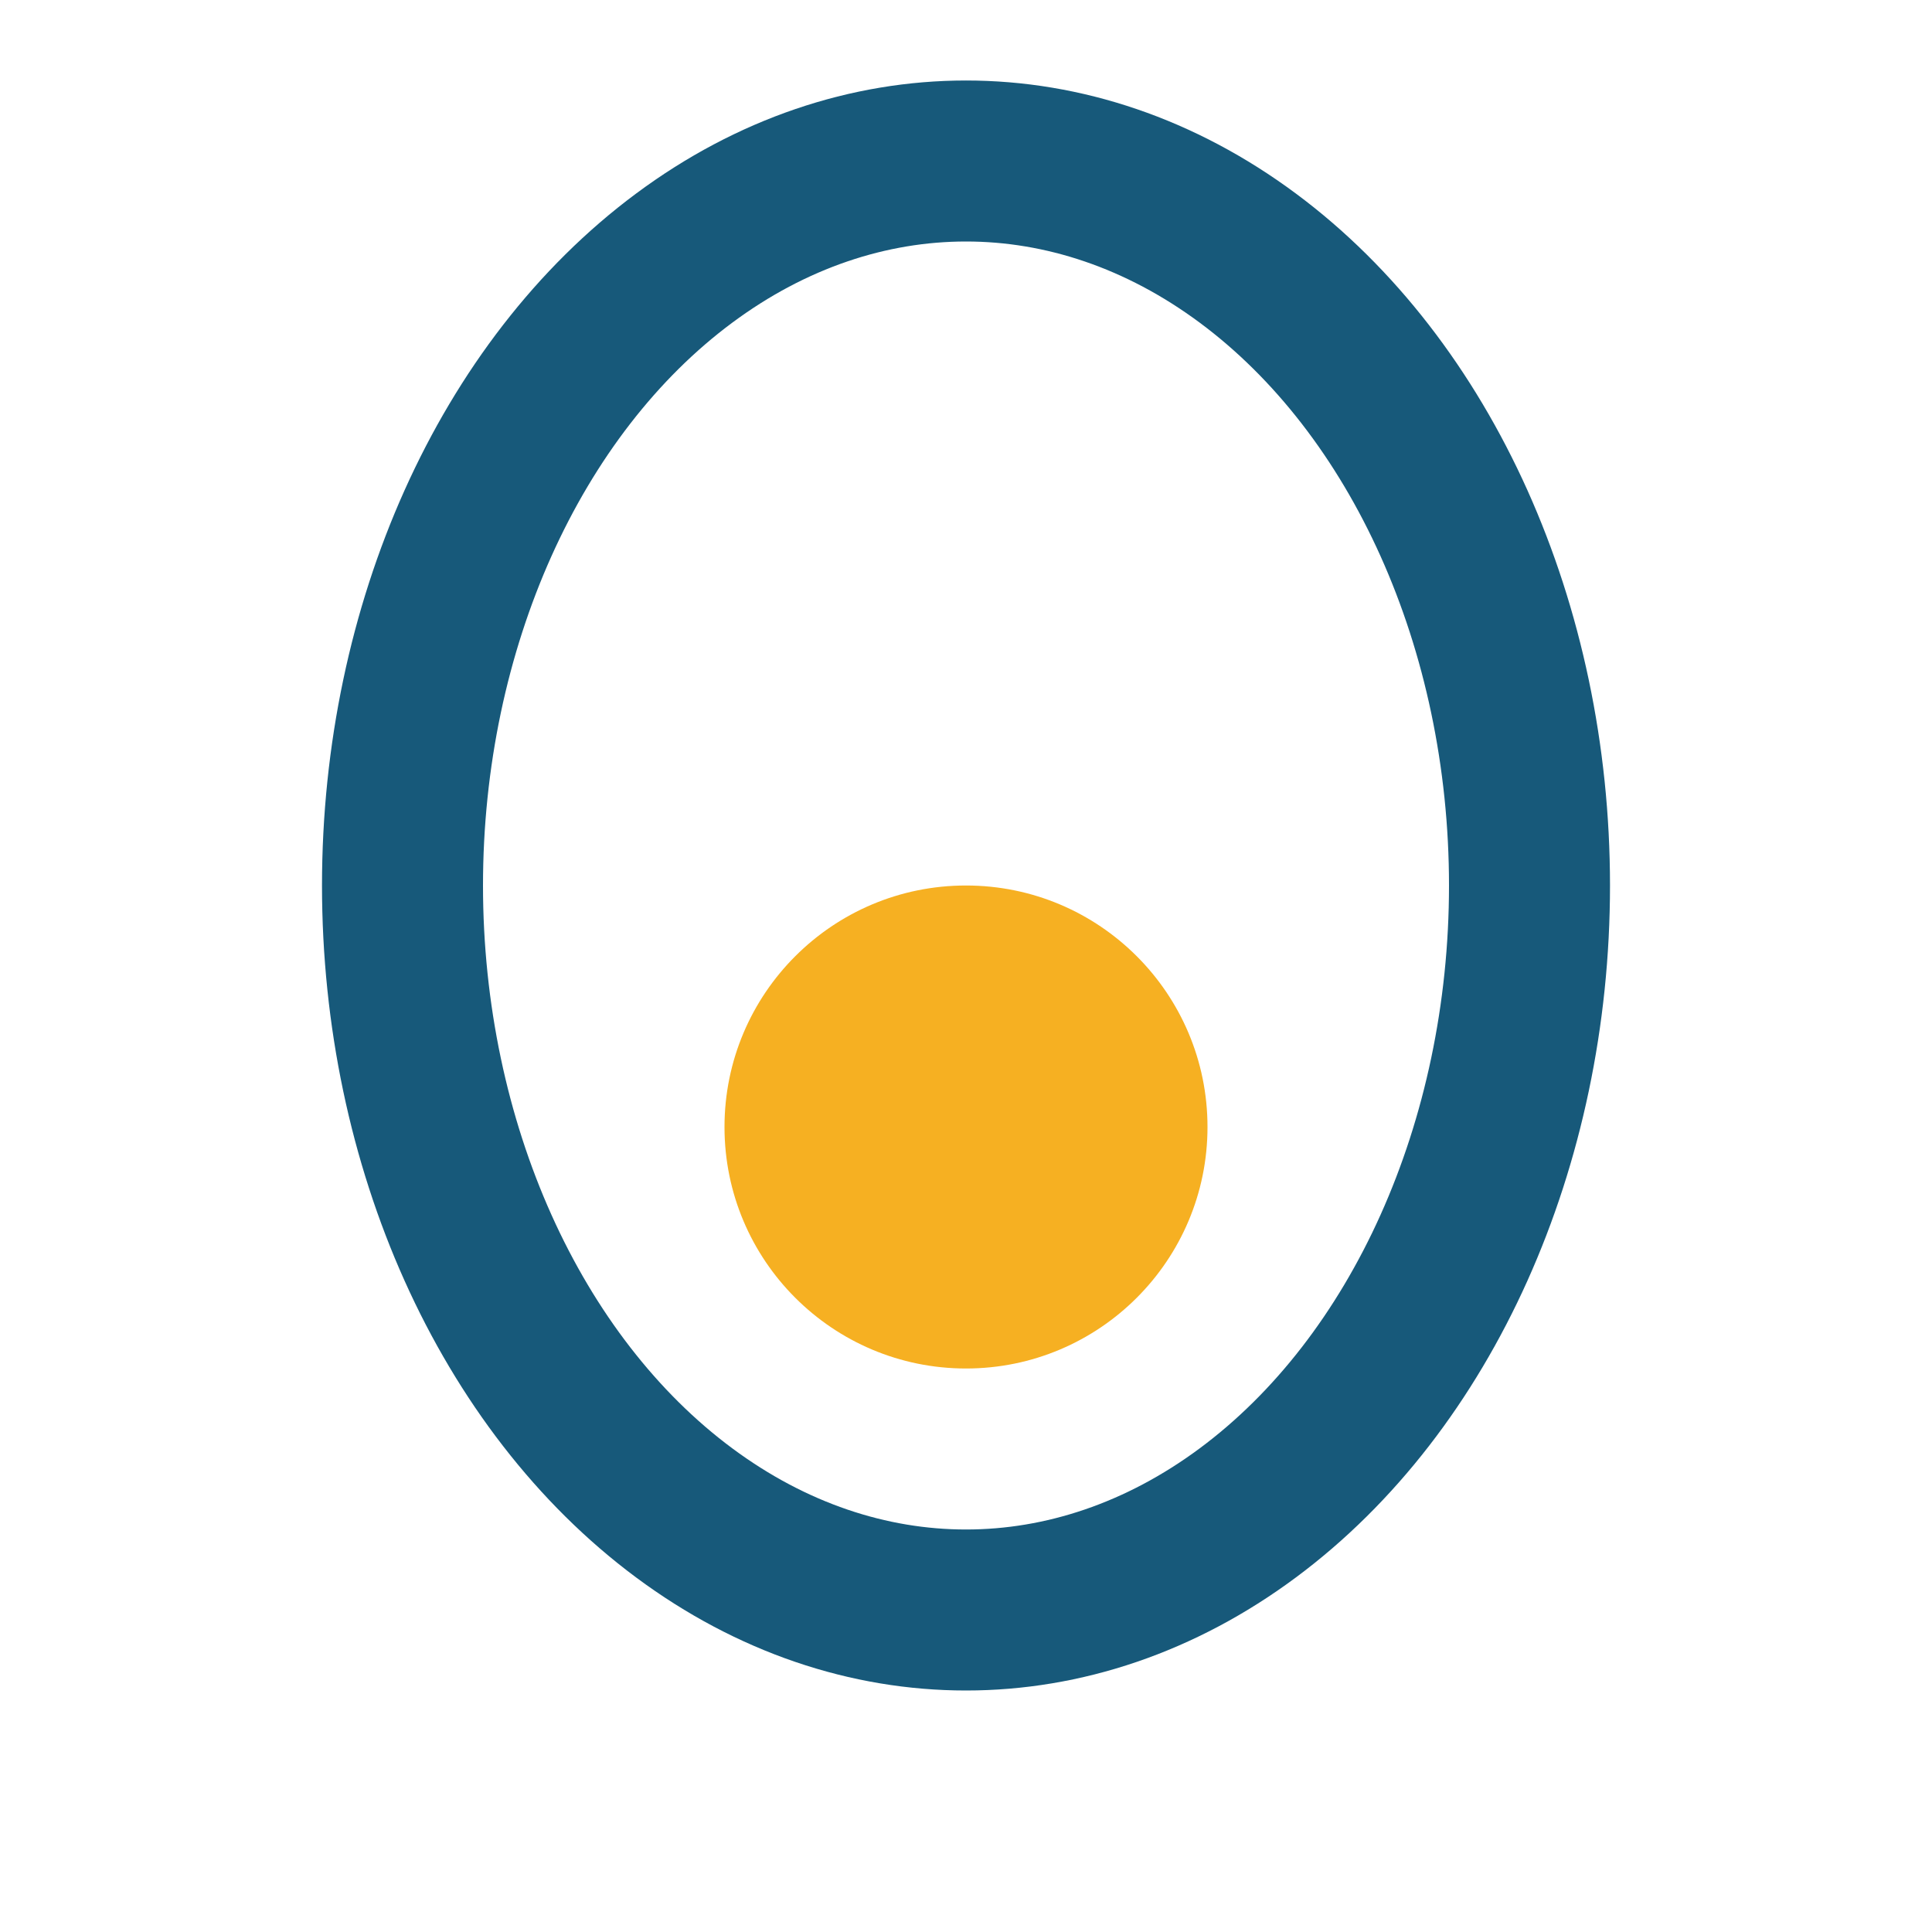
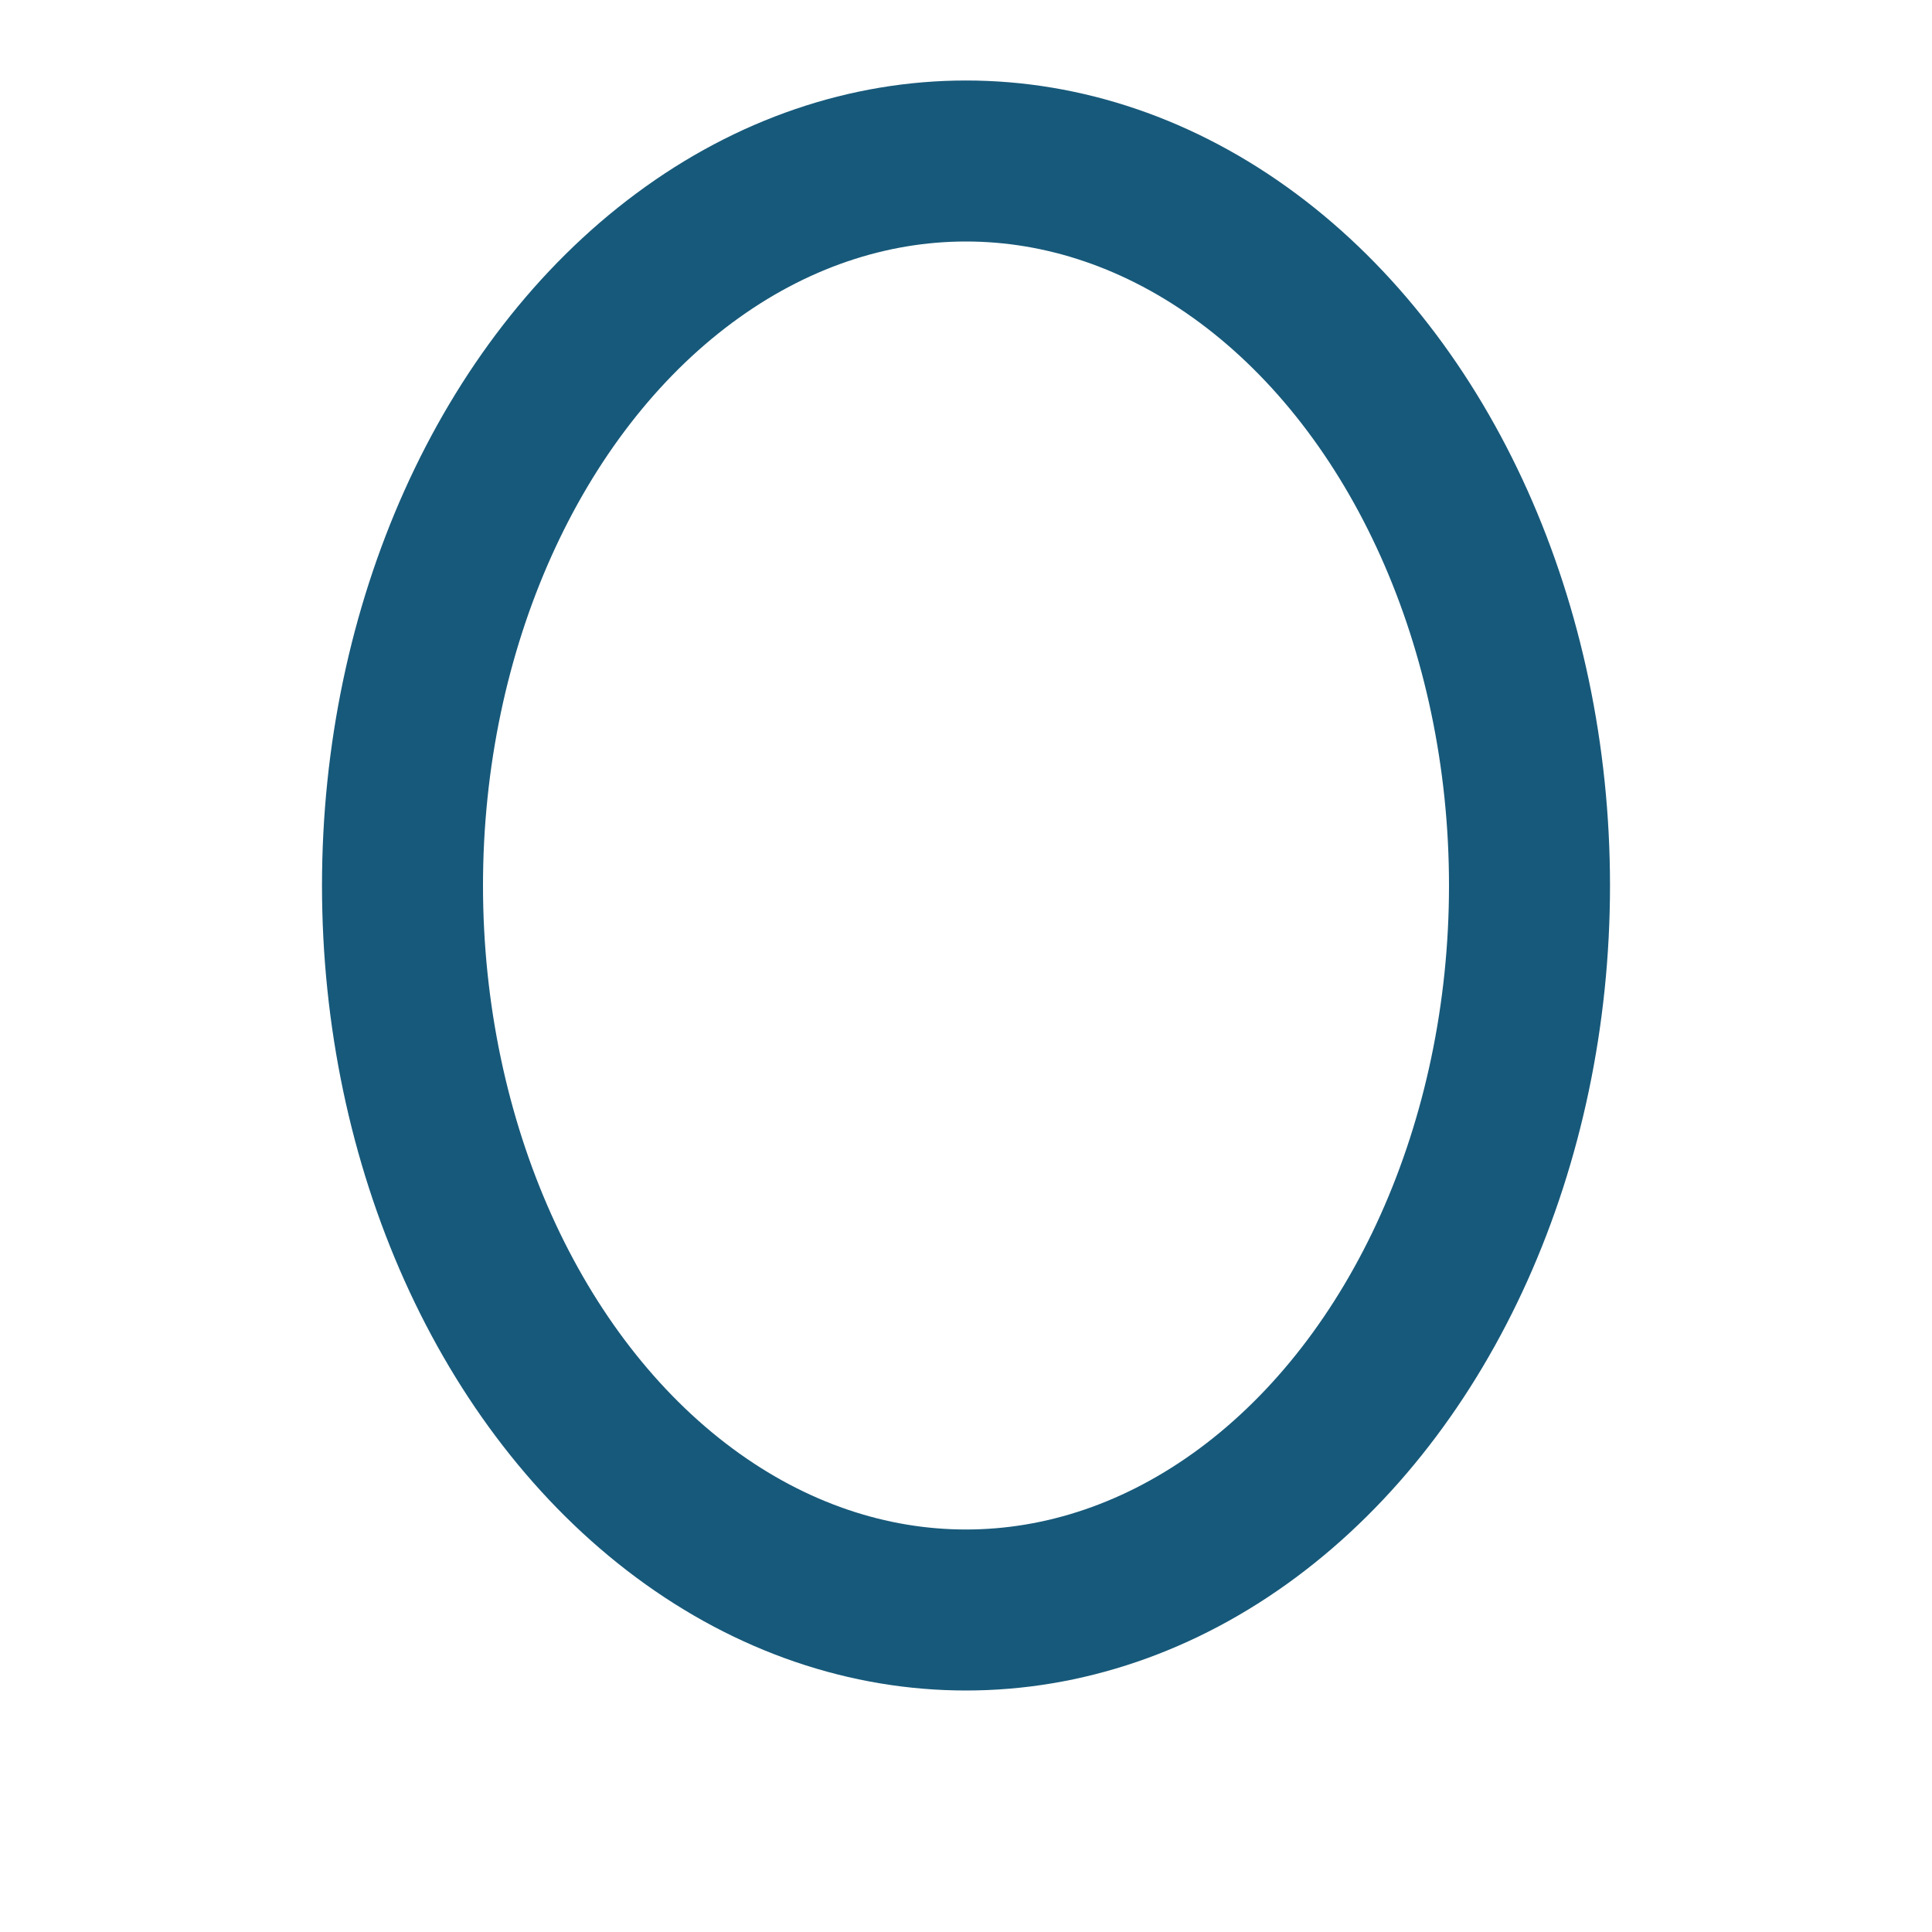
<svg xmlns="http://www.w3.org/2000/svg" width="24" height="24" viewBox="0 0 24 24">
  <ellipse cx="12" cy="11" rx="7" ry="9" fill="none" stroke="#17597A" stroke-width="2" />
-   <circle cx="12" cy="14" r="3" fill="#F6B022" />
</svg>